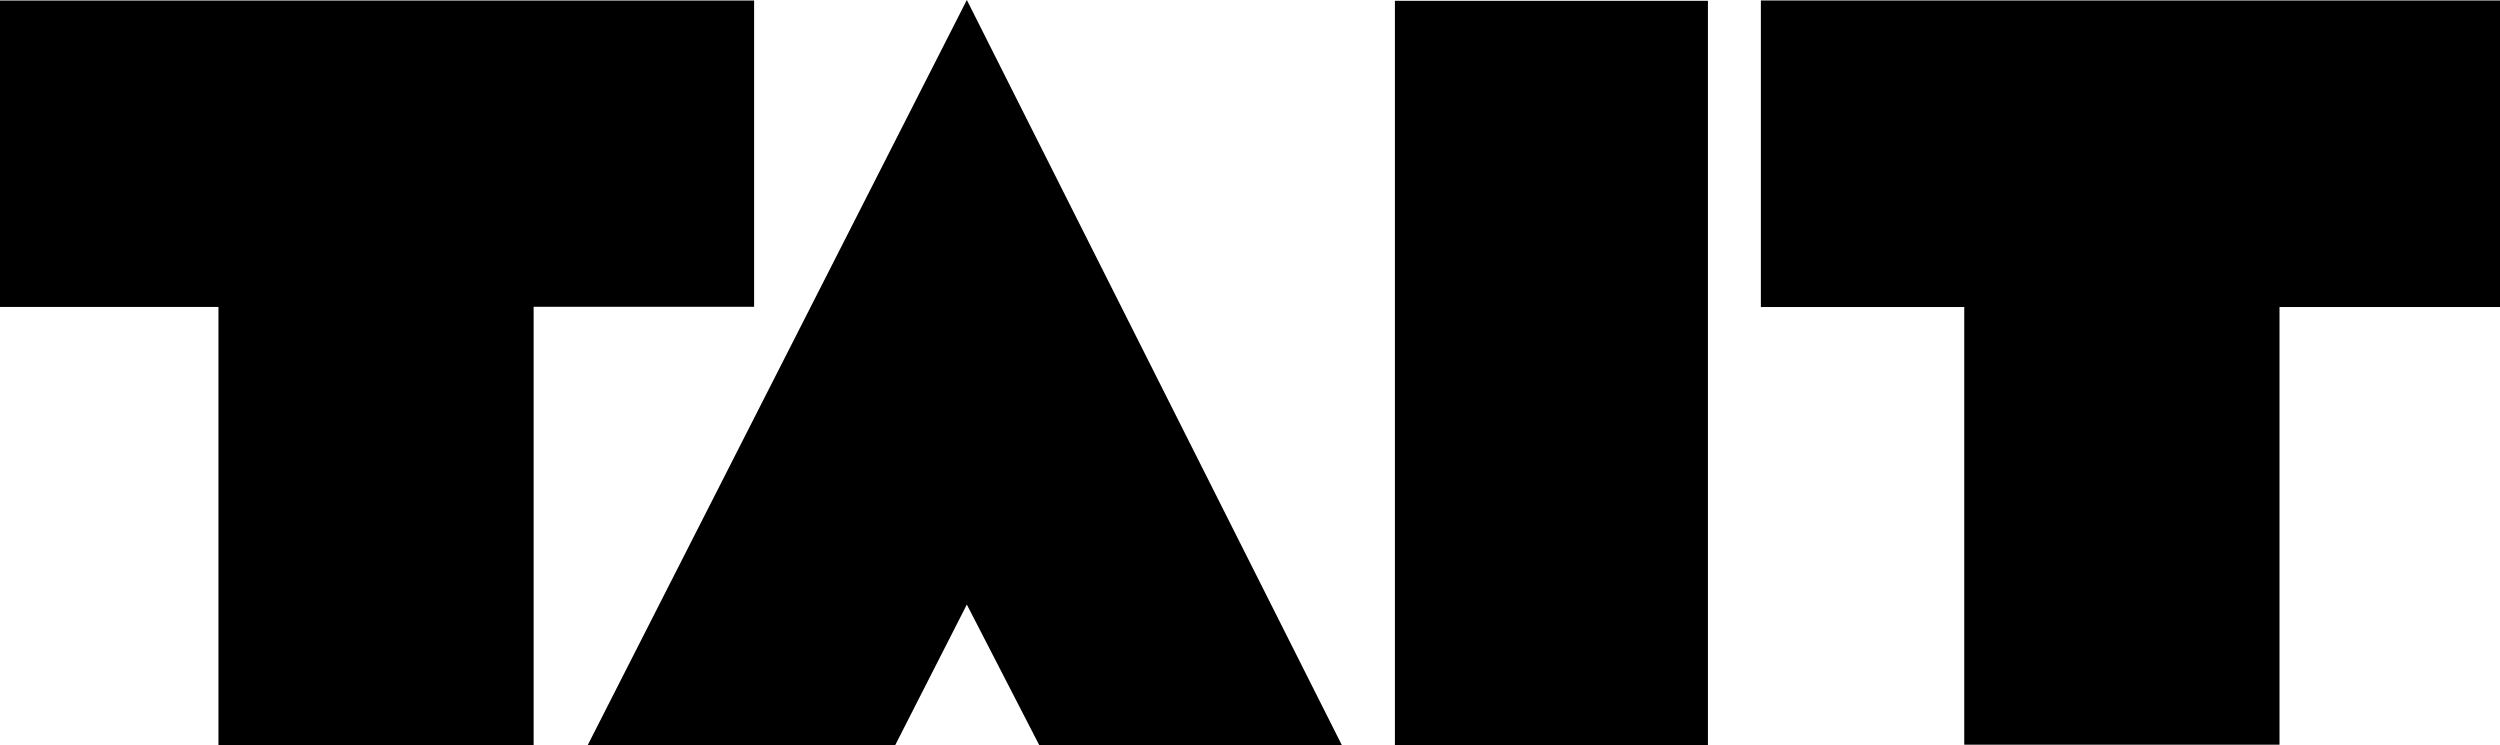
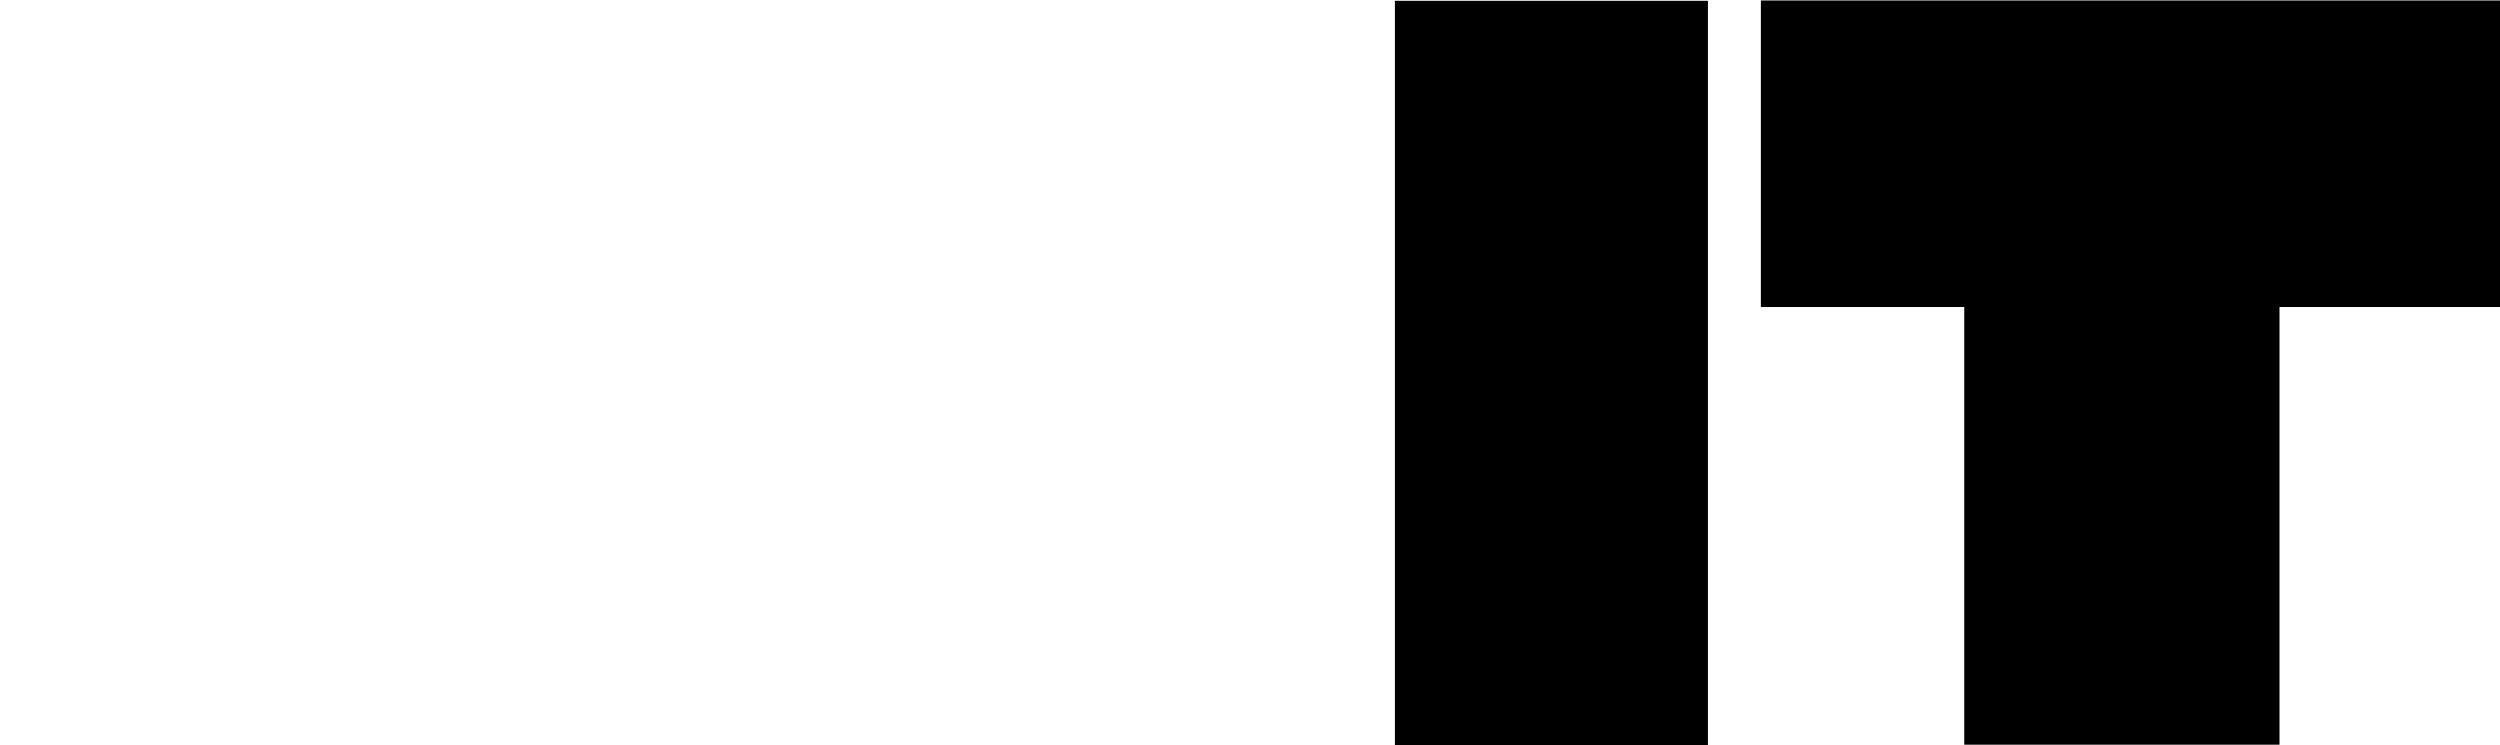
<svg xmlns="http://www.w3.org/2000/svg" viewBox="0 0 785 234" aria-labelledby="logo-" focusable="false">
  <title id="logo-">Logo</title>
-   <path d="M68.597 233.938V96.38H0V0.163H236.789V96.332H167.558V233.938H68.597Z" fill="#000" />
-   <path fill-rule="evenodd" clip-rule="evenodd" d="M421.329 233.941L303.586 0L184.553 233.946L281.079 234L303.584 189.829L326.323 233.967L421.329 233.941Z" fill="#000" />
  <path d="M536.287 0.251H438V233.992H536.287V0.251Z" fill="#000" />
  <path d="M715.764 96.404H785V0.149H552.912V96.404H616.774V233.832H715.764V96.404Z" fill="#000" />
</svg>